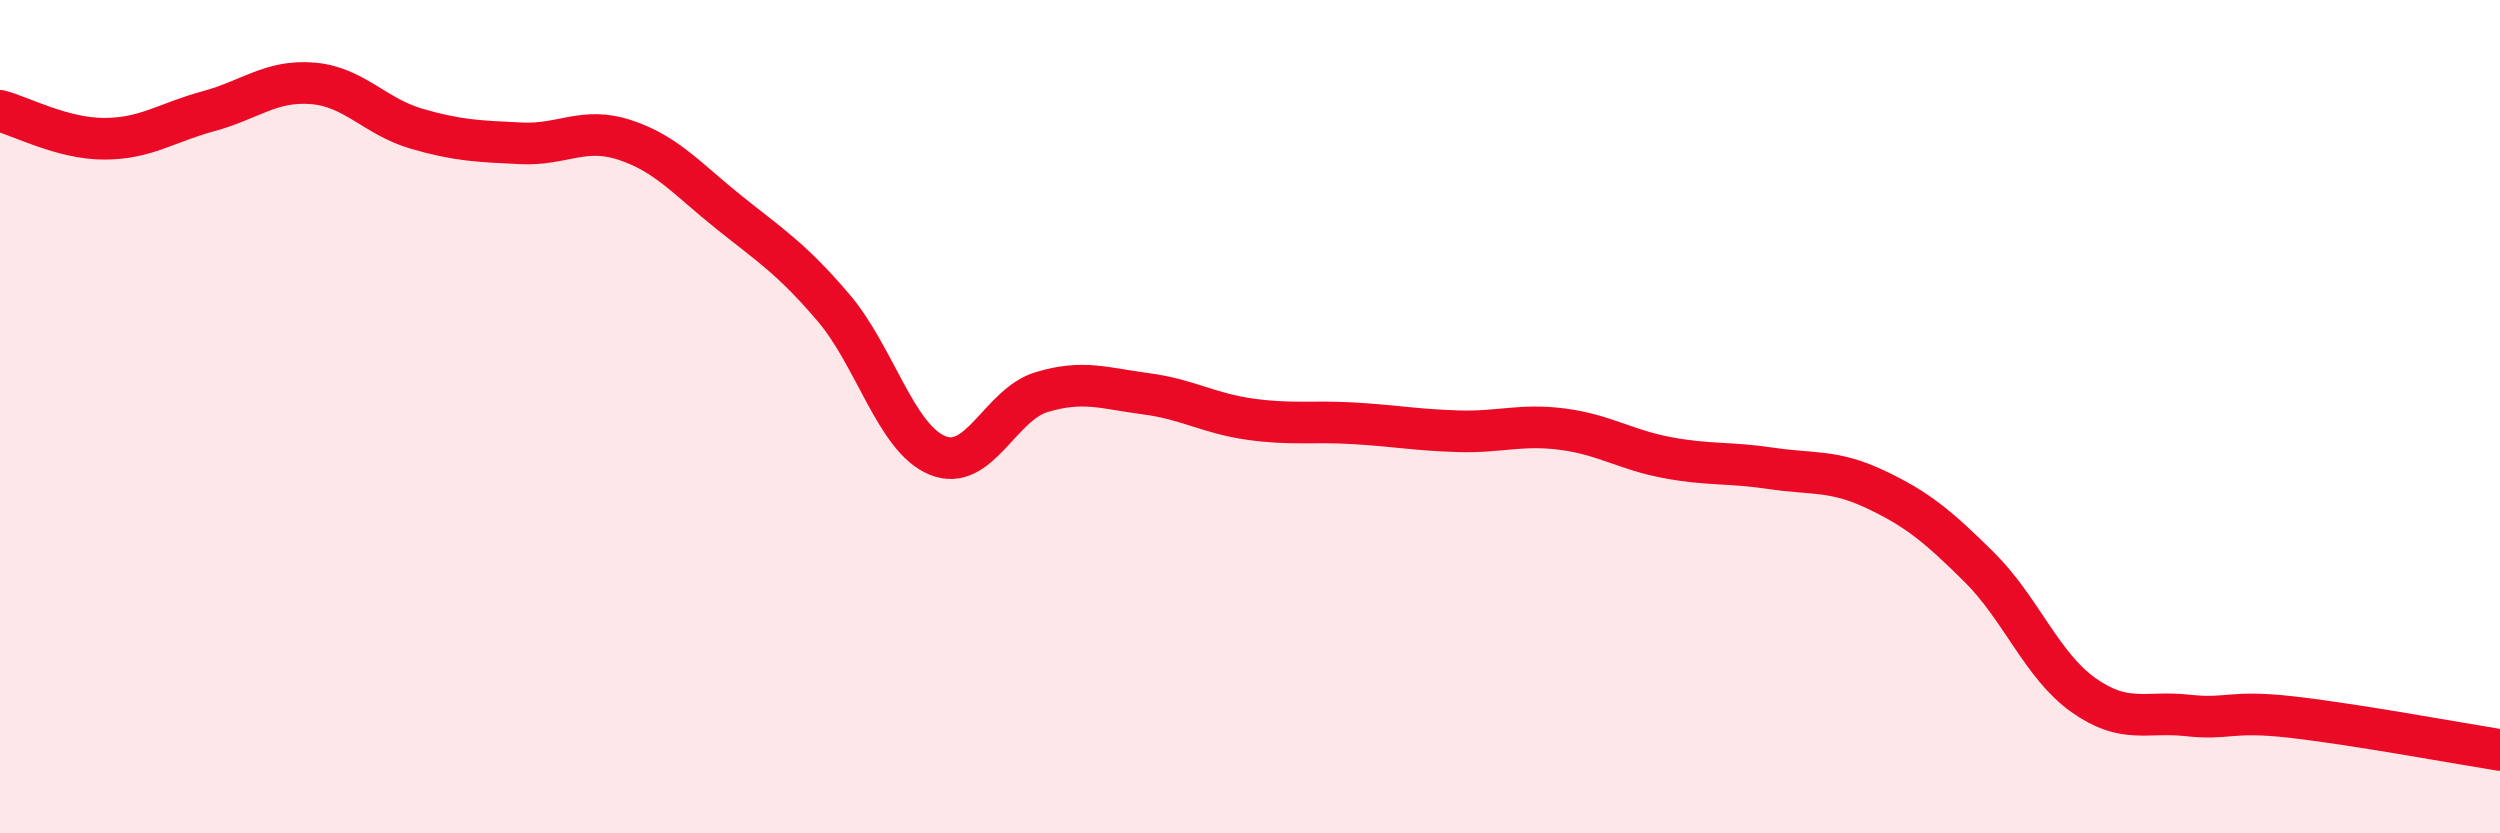
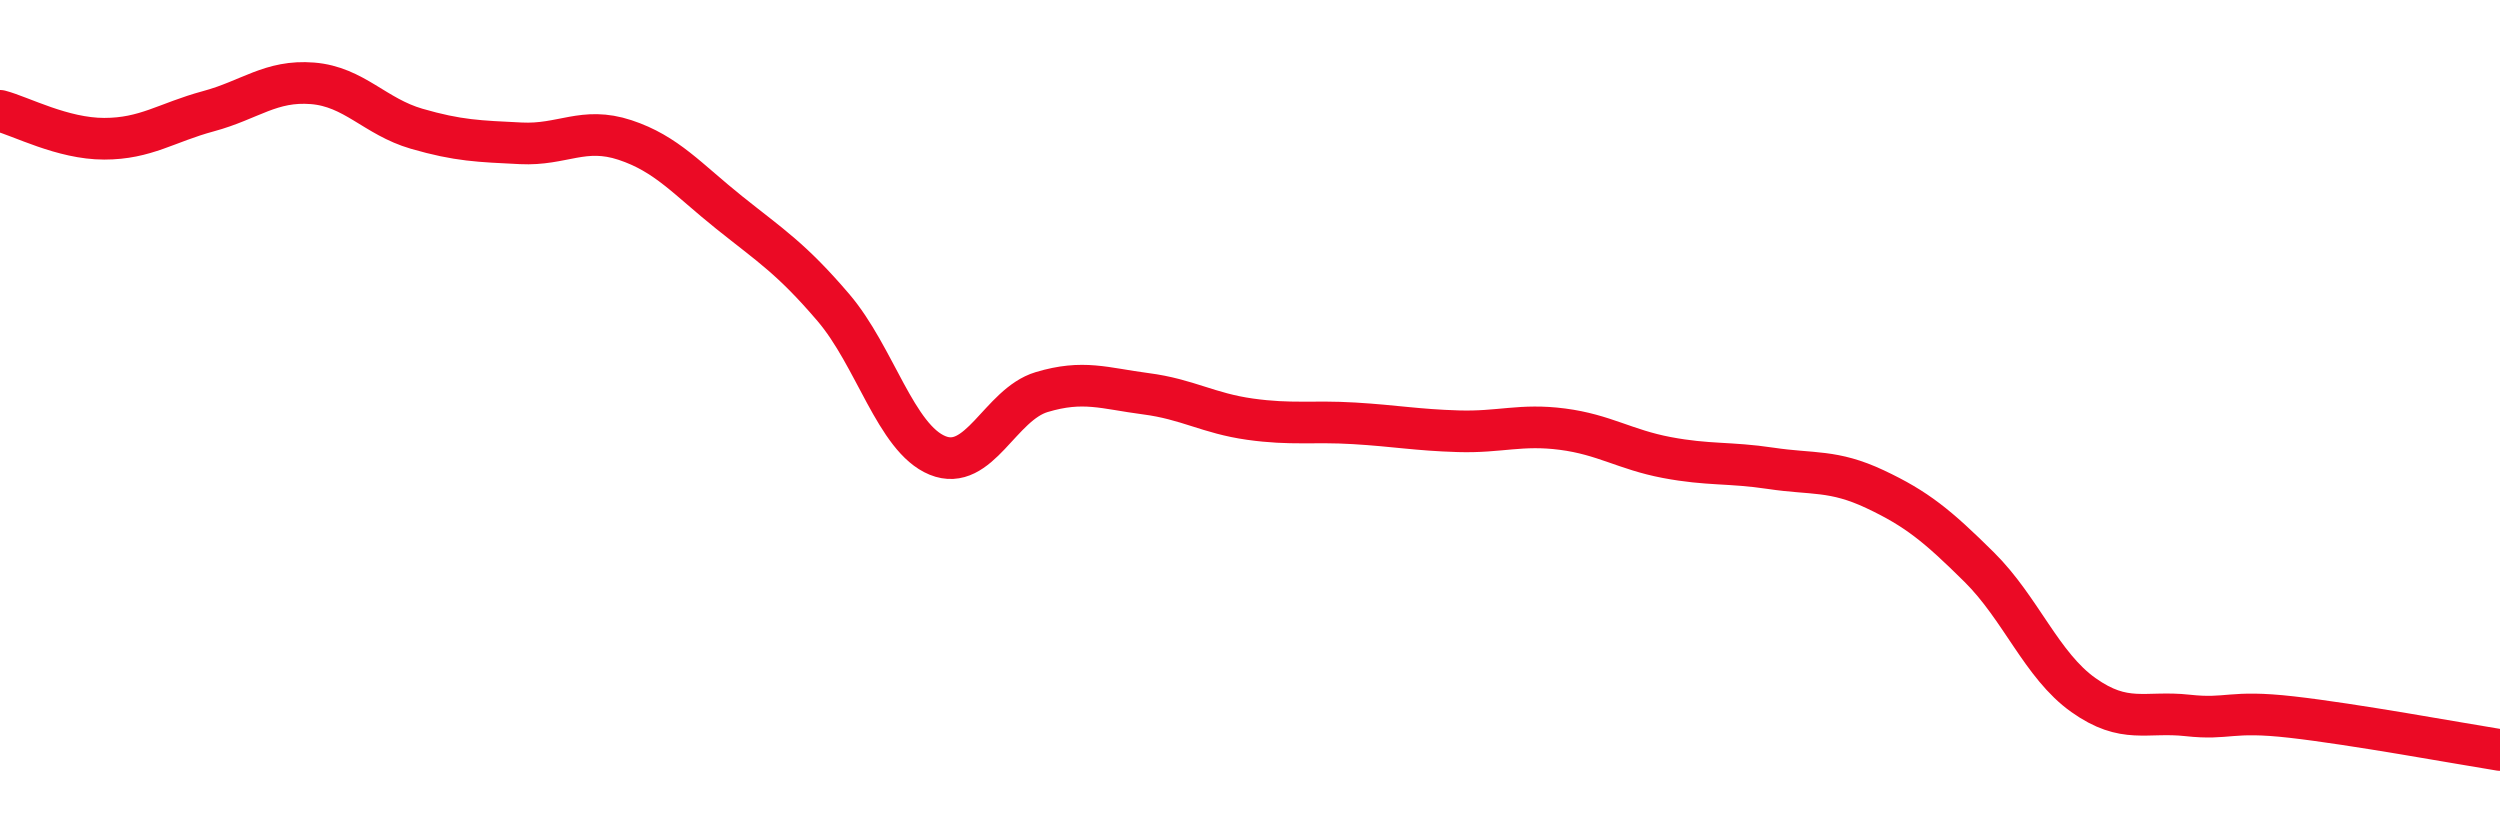
<svg xmlns="http://www.w3.org/2000/svg" width="60" height="20" viewBox="0 0 60 20">
-   <path d="M 0,2.66 C 0.5,2.79 1.5,3.33 2.5,3.33 C 3.5,3.33 4,2.94 5,2.67 C 6,2.4 6.5,1.92 7.5,2 C 8.5,2.08 9,2.8 10,3.09 C 11,3.38 11.5,3.39 12.5,3.44 C 13.5,3.49 14,3.03 15,3.36 C 16,3.69 16.5,4.3 17.5,5.1 C 18.5,5.9 19,6.21 20,7.38 C 21,8.55 21.5,10.52 22.5,10.93 C 23.5,11.34 24,9.71 25,9.41 C 26,9.11 26.5,9.32 27.5,9.45 C 28.5,9.58 29,9.92 30,10.06 C 31,10.2 31.5,10.1 32.5,10.16 C 33.5,10.22 34,10.32 35,10.35 C 36,10.38 36.5,10.17 37.5,10.3 C 38.5,10.43 39,10.79 40,10.98 C 41,11.17 41.5,11.09 42.5,11.24 C 43.5,11.39 44,11.27 45,11.74 C 46,12.21 46.5,12.62 47.5,13.61 C 48.5,14.6 49,15.97 50,16.68 C 51,17.39 51.5,17.06 52.5,17.17 C 53.5,17.28 53.5,17.04 55,17.21 C 56.5,17.38 59,17.84 60,18L60 20L0 20Z" fill="#EB0A25" opacity="0.1" stroke-linecap="round" stroke-linejoin="round" />
  <path d="M 0,2.66 C 0.5,2.79 1.5,3.33 2.5,3.33 C 3.5,3.33 4,2.94 5,2.67 C 6,2.4 6.5,1.92 7.5,2 C 8.5,2.08 9,2.8 10,3.09 C 11,3.38 11.5,3.39 12.5,3.44 C 13.5,3.49 14,3.03 15,3.36 C 16,3.69 16.5,4.3 17.5,5.1 C 18.5,5.9 19,6.21 20,7.38 C 21,8.55 21.5,10.52 22.5,10.93 C 23.5,11.34 24,9.71 25,9.41 C 26,9.11 26.5,9.32 27.5,9.45 C 28.5,9.58 29,9.92 30,10.06 C 31,10.2 31.5,10.1 32.5,10.16 C 33.5,10.22 34,10.32 35,10.35 C 36,10.38 36.5,10.17 37.5,10.3 C 38.5,10.43 39,10.79 40,10.98 C 41,11.17 41.5,11.09 42.5,11.24 C 43.5,11.39 44,11.27 45,11.74 C 46,12.21 46.5,12.62 47.5,13.61 C 48.5,14.6 49,15.97 50,16.68 C 51,17.39 51.5,17.06 52.5,17.17 C 53.5,17.28 53.5,17.04 55,17.21 C 56.5,17.38 59,17.84 60,18" stroke="#EB0A25" stroke-width="1" fill="none" stroke-linecap="round" stroke-linejoin="round" />
</svg>